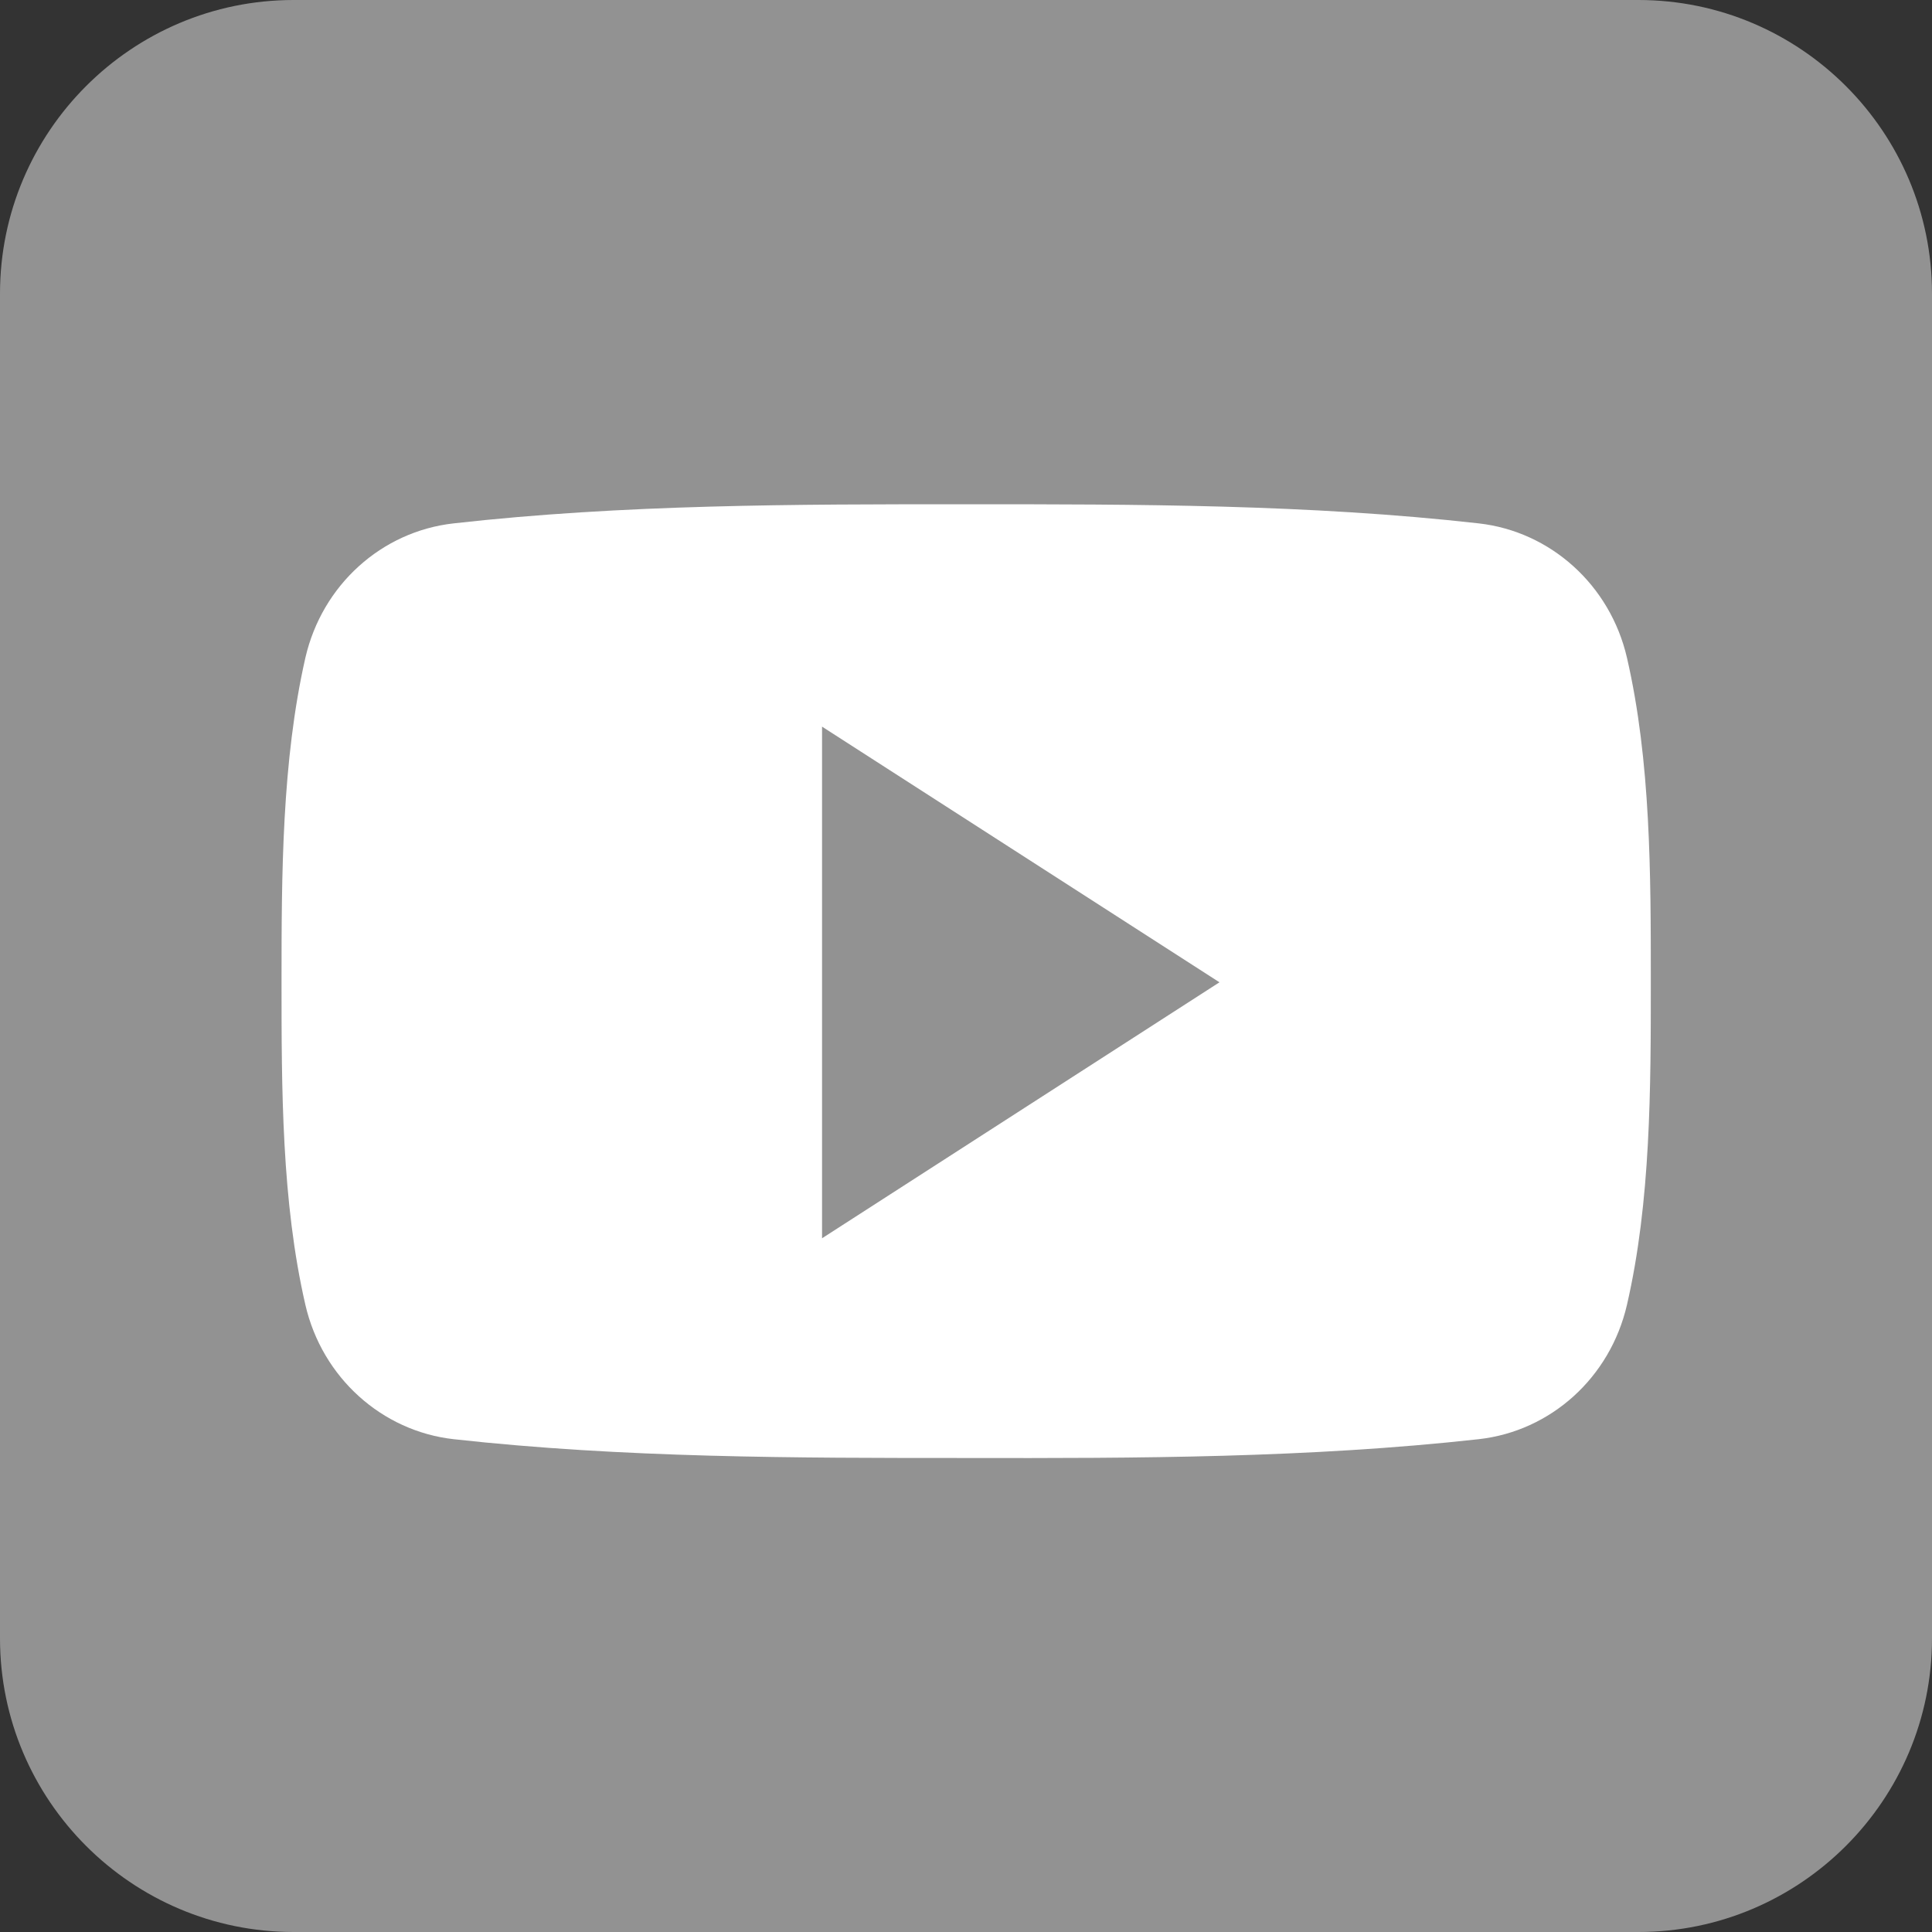
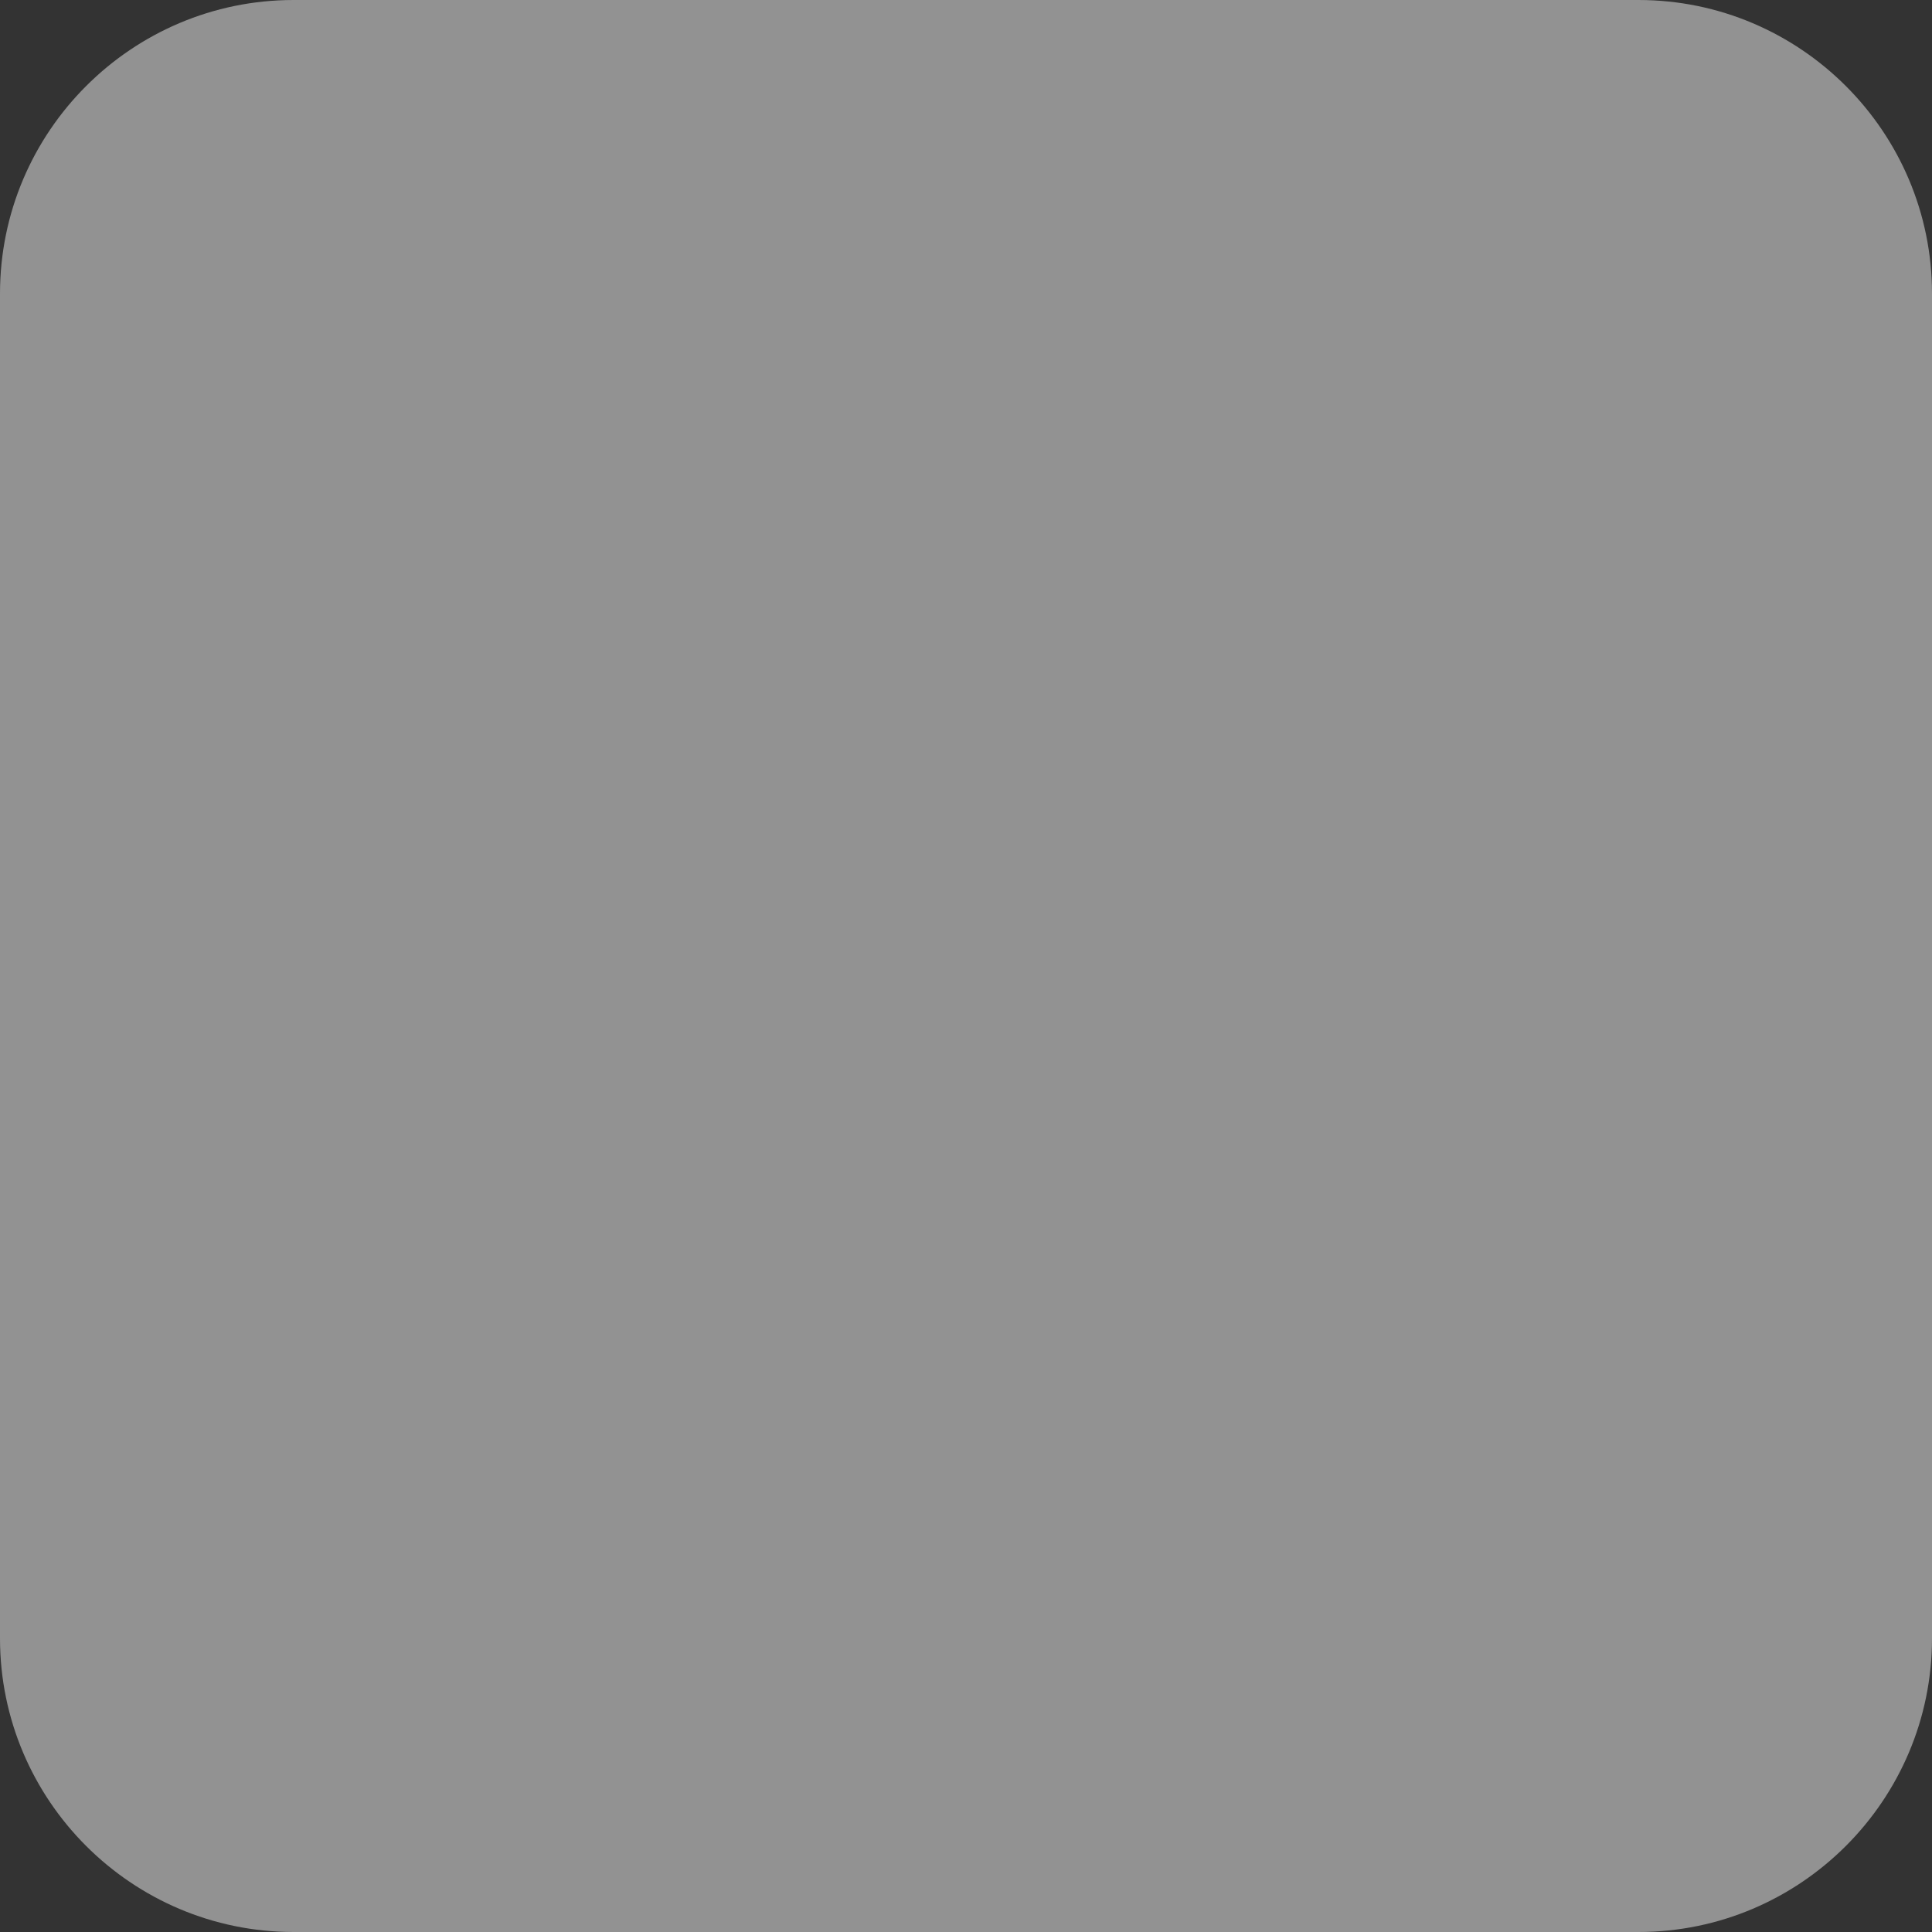
<svg xmlns="http://www.w3.org/2000/svg" width="500" zoomAndPan="magnify" viewBox="0 0 375 375" height="500" preserveAspectRatio="xMidYMid meet" version="1.0">
  <rect x="0" y="0" width="375" height="375" fill="#333333" stroke="none" />
  <path fill="#929292" d="M 375 318.012 C 375 349.438 349.438 375 318.012 375 L 56.988 375 C 25.562 375 0 349.438 0 318.012 L 0 56.988 C 0 25.562 25.562 0 56.988 0 L 318.012 0 C 349.438 0 375 25.562 375 56.988 Z M 375 318.012 " fill-opacity="1" fill-rule="nonzero" />
-   <path fill="#ffffff" d="M 320.422 190.469 C 320.422 211.203 320.422 233.176 315.793 253.262 C 312.531 267.41 300.992 277.777 287.035 279.344 C 254.109 282.996 220.723 283.059 187.531 282.996 C 154.277 282.996 121.023 282.996 88.027 279.344 C 74.141 277.777 62.531 267.41 59.273 253.262 C 54.645 233.176 54.645 211.203 54.645 190.469 C 54.645 169.73 54.707 147.758 59.273 127.672 C 62.531 113.523 74.074 103.156 88.027 101.59 C 121.023 97.875 154.344 97.875 187.531 97.875 C 220.723 97.875 254.043 97.875 287.035 101.59 C 300.926 103.156 312.531 113.523 315.793 127.672 C 320.422 147.758 320.422 169.73 320.422 190.469 Z M 320.422 190.469 " fill-opacity="1" fill-rule="nonzero" />
-   <path fill="#929292" d="M 159.559 141.039 L 159.559 240.348 L 236.699 190.664 Z M 159.559 141.039 " fill-opacity="1" fill-rule="nonzero" />
</svg>